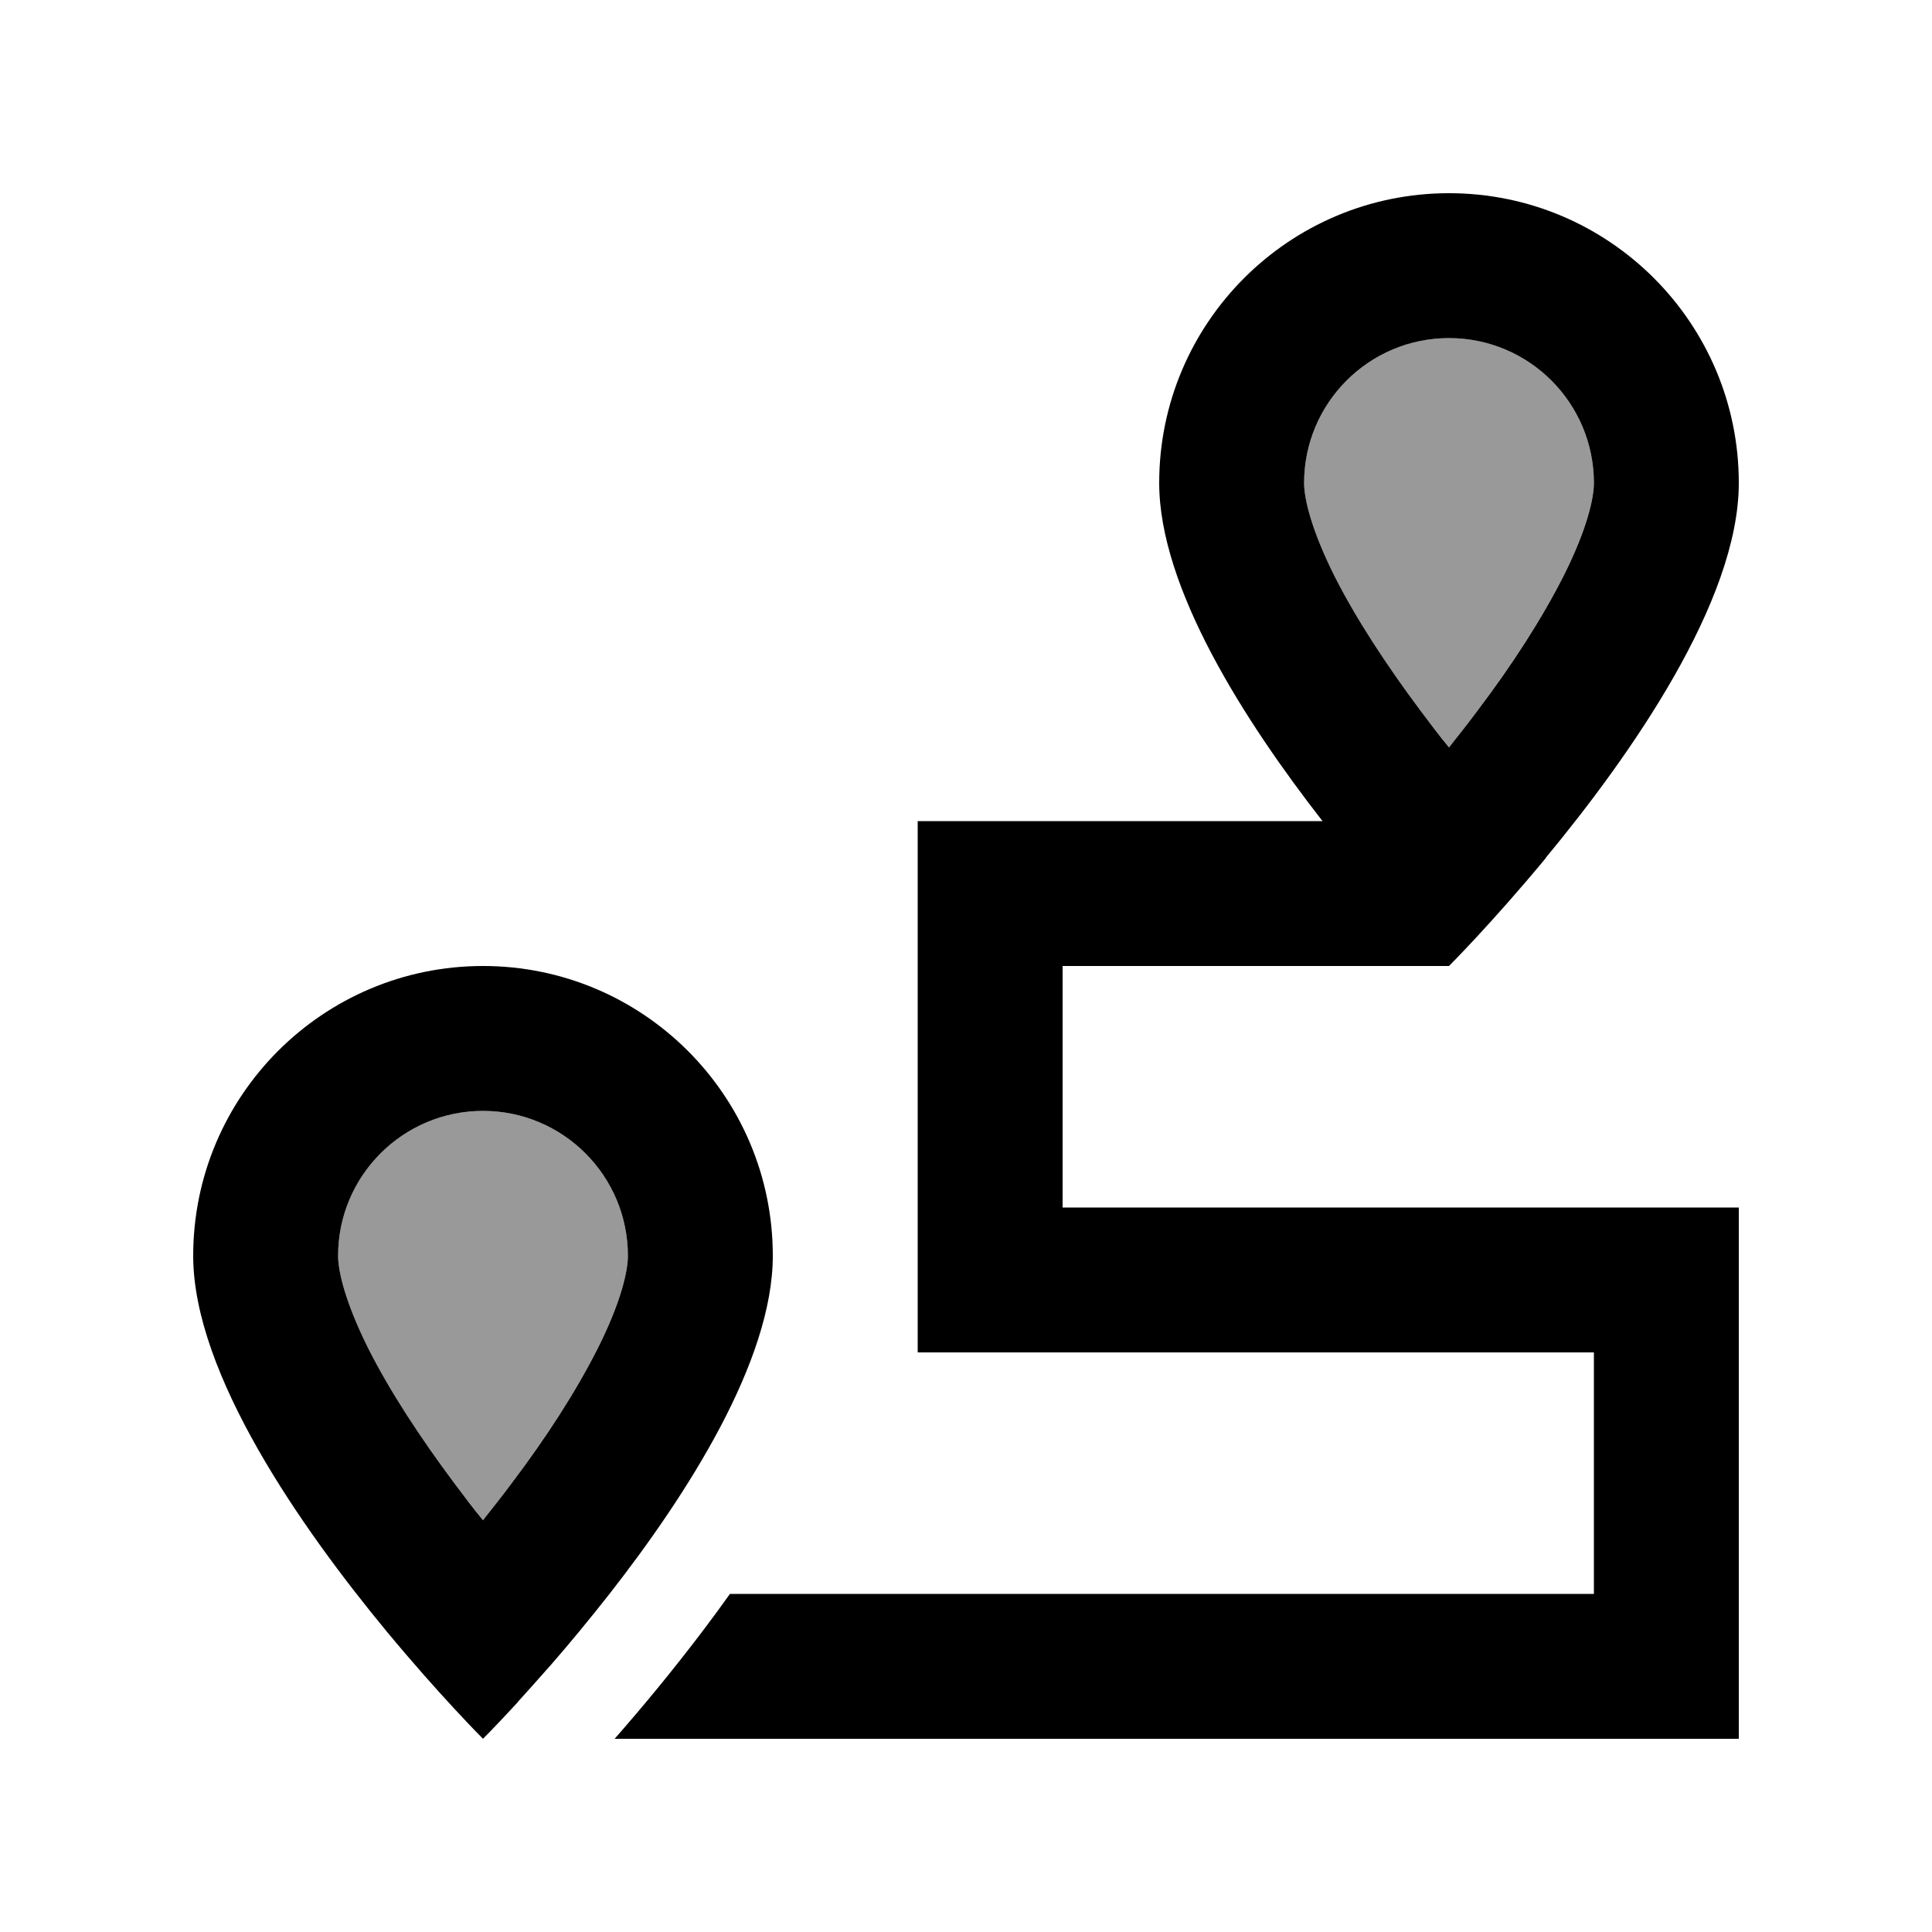
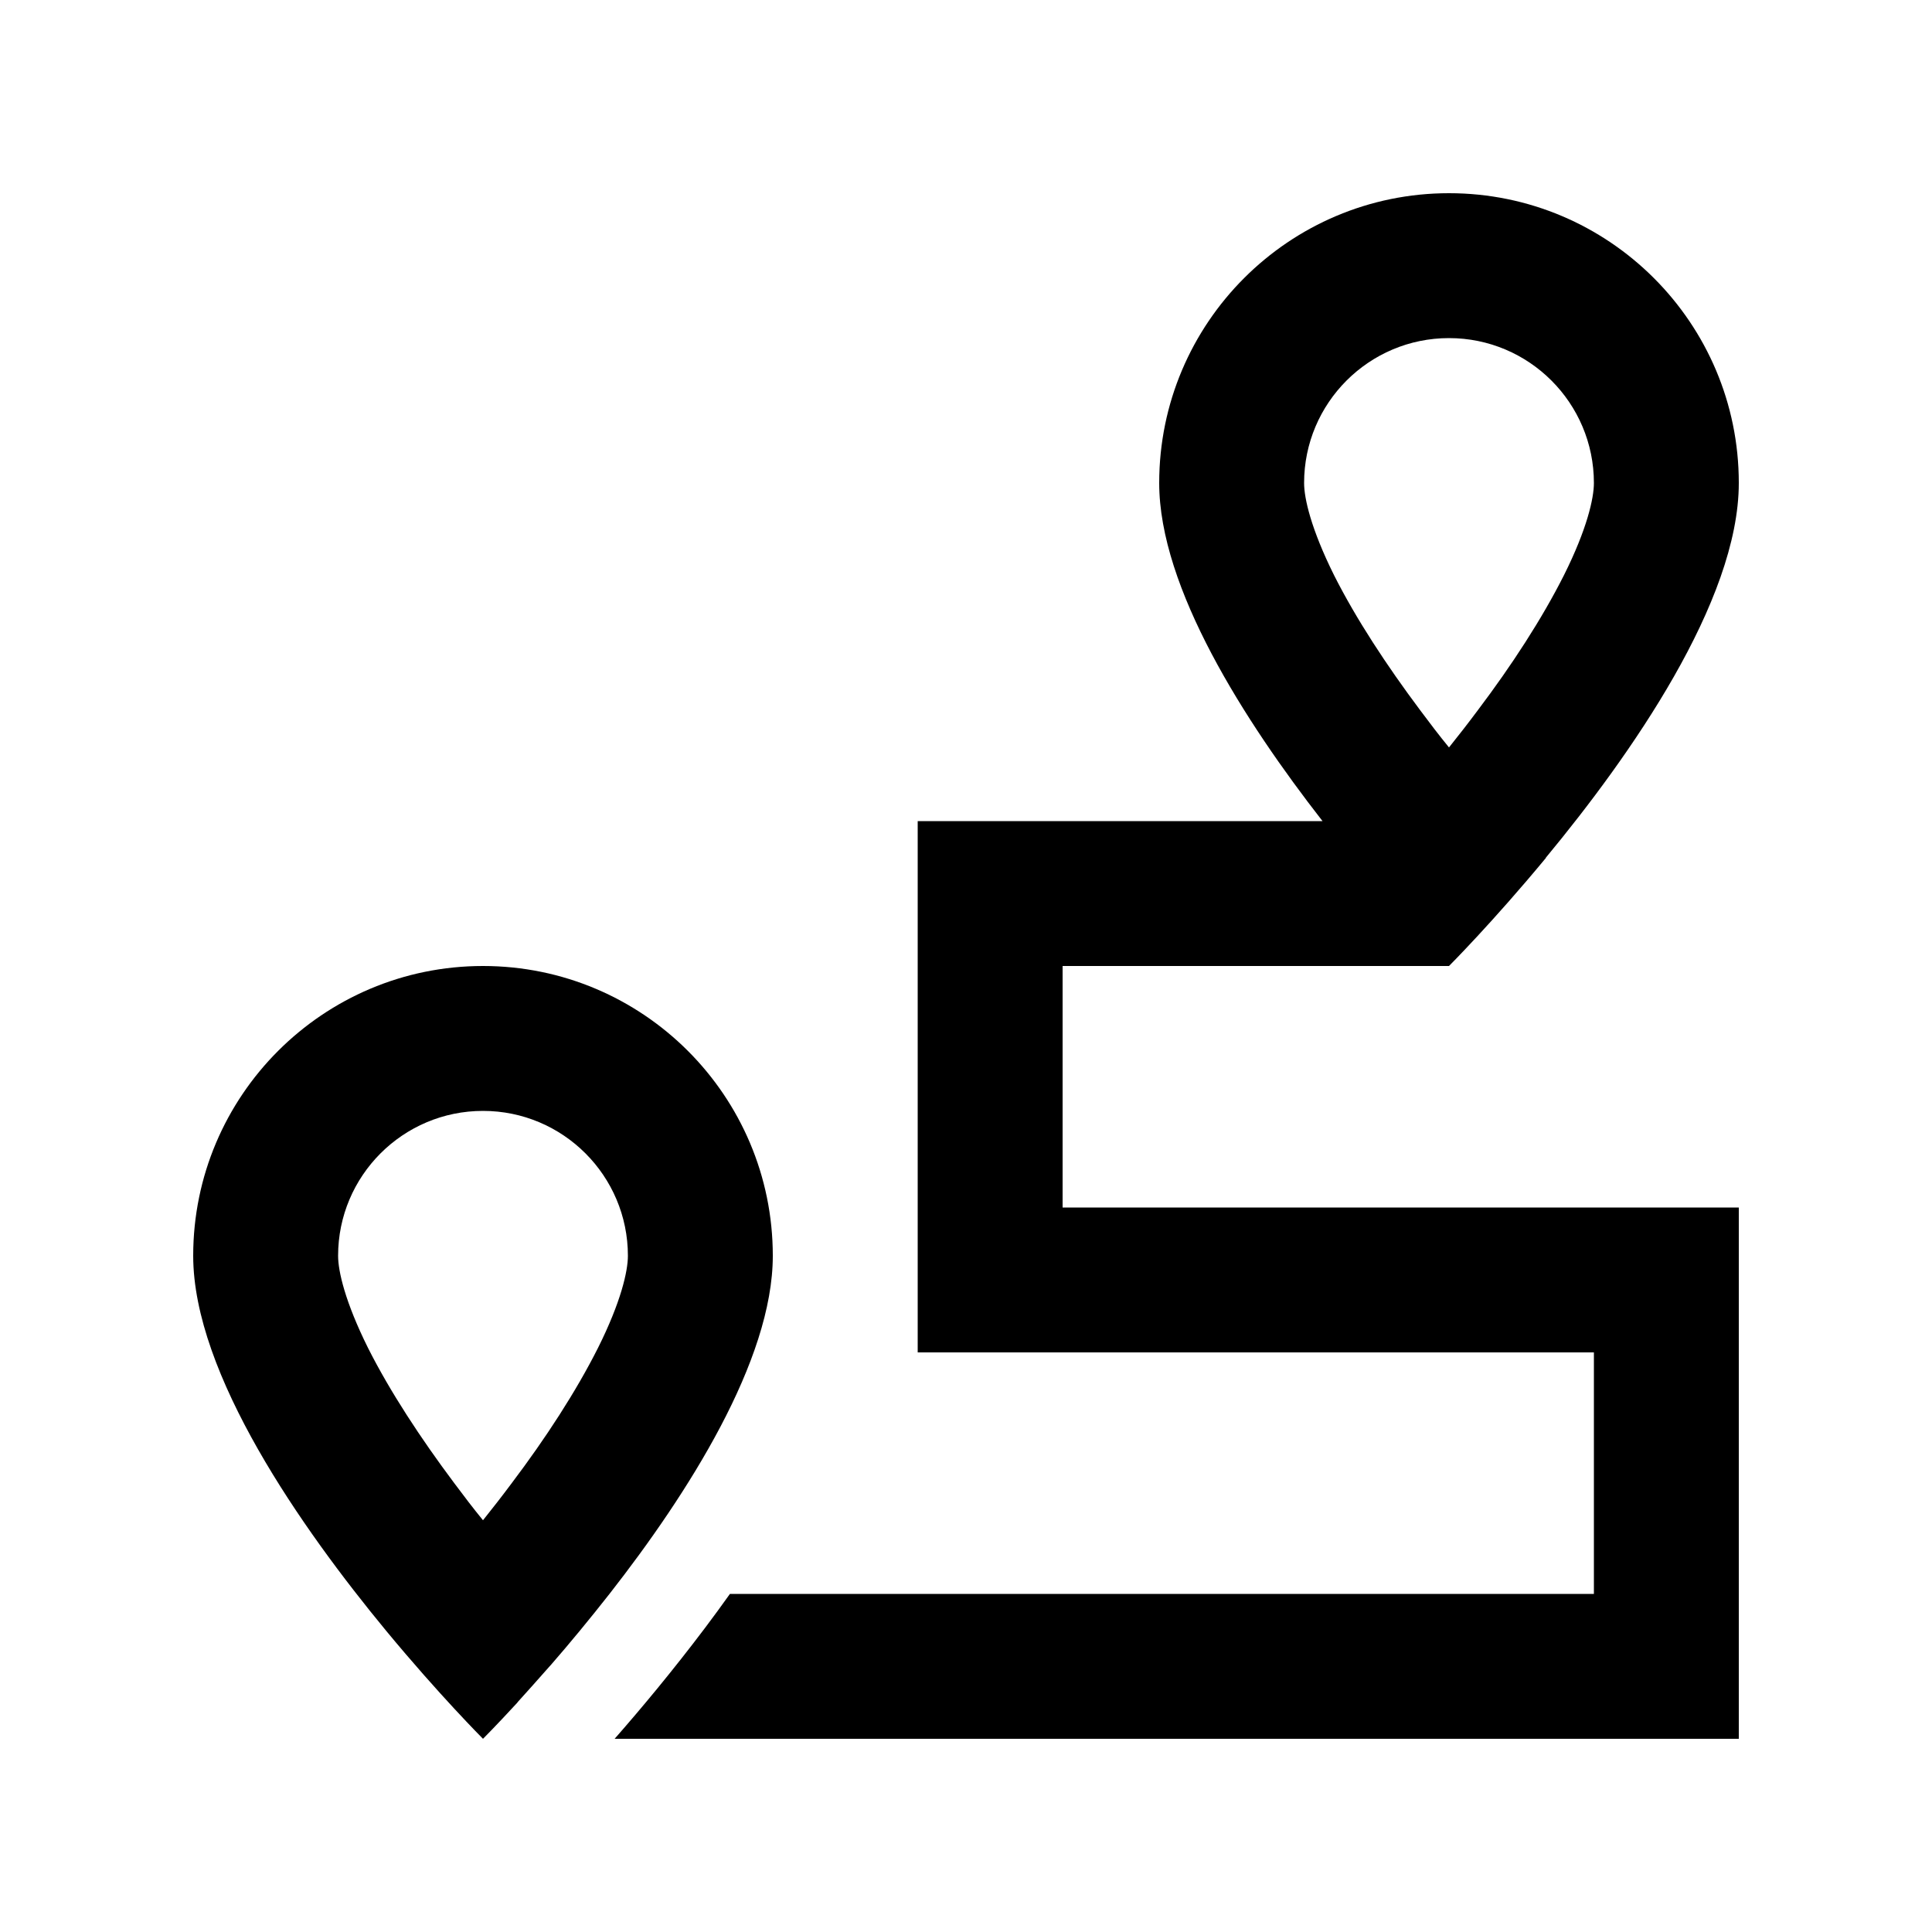
<svg xmlns="http://www.w3.org/2000/svg" viewBox="0 0 640 640">
-   <path opacity=".4" fill="currentColor" d="M112 416C112 421.1 114.3 431.3 121.9 446.5C129.2 461 139.3 476.5 150.4 491.2C153.6 495.5 156.8 499.6 160 503.6C163.2 499.7 166.4 495.5 169.6 491.2C180.6 476.5 190.8 461 198.1 446.5C205.7 431.2 208 421.1 208 416C208 389.5 186.5 368 160 368C133.5 368 112 389.5 112 416zM432 160C432 165.1 434.3 175.3 441.9 190.5C449.2 205 459.3 220.5 470.4 235.2C473.6 239.5 476.8 243.6 480 247.6C483.2 243.7 486.4 239.5 489.6 235.2C500.6 220.5 510.8 205 518.1 190.5C525.7 175.2 528 165.1 528 160C528 133.5 506.5 112 480 112C453.5 112 432 133.5 432 160z" />
  <path fill="currentColor" d="M518.1 190.5C510.8 205 500.7 220.5 489.6 235.2C486.4 239.5 483.2 243.6 480 247.6C476.8 243.7 473.6 239.5 470.4 235.2C459.4 220.5 449.2 205 441.9 190.5C434.3 175.2 432 165.1 432 160C432 133.5 453.5 112 480 112C506.5 112 528 133.5 528 160C528 165.1 525.7 175.3 518.1 190.5zM512.1 284.1C540 250.4 576 199.2 576 160C576 107 533 64 480 64C427 64 384 107 384 160C384 194.7 412.3 238.9 438.1 272L304 272L304 448L528 448L528 528L241.8 528C239.1 531.8 236.3 535.6 233.6 539.2C222.9 553.4 212.3 566.1 203.6 576L576 576L576 400L352 400L352 320L480 320C480 320 494.4 305.6 512.1 284.2zM198.1 446.5C190.8 461 180.7 476.5 169.6 491.2C166.4 495.5 163.2 499.6 160 503.6C156.8 499.7 153.6 495.5 150.4 491.2C139.4 476.5 129.2 461 121.9 446.5C114.3 431.2 112 421.1 112 416C112 389.5 133.5 368 160 368C186.5 368 208 389.5 208 416C208 421.1 205.7 431.3 198.1 446.5zM201.9 528C227.8 494.9 256 450.7 256 416C256 363 213 320 160 320C107 320 64 363 64 416C64 455.2 100 506.4 127.9 540.2C145.6 561.6 160 576 160 576C160 576 164.4 571.6 171.3 564.1C171.4 563.9 171.6 563.8 171.7 563.6C174.6 560.4 178 556.6 181.7 552.4C182 552.1 182.3 551.7 182.6 551.4C188.7 544.4 195.3 536.4 201.9 528z" />
</svg>